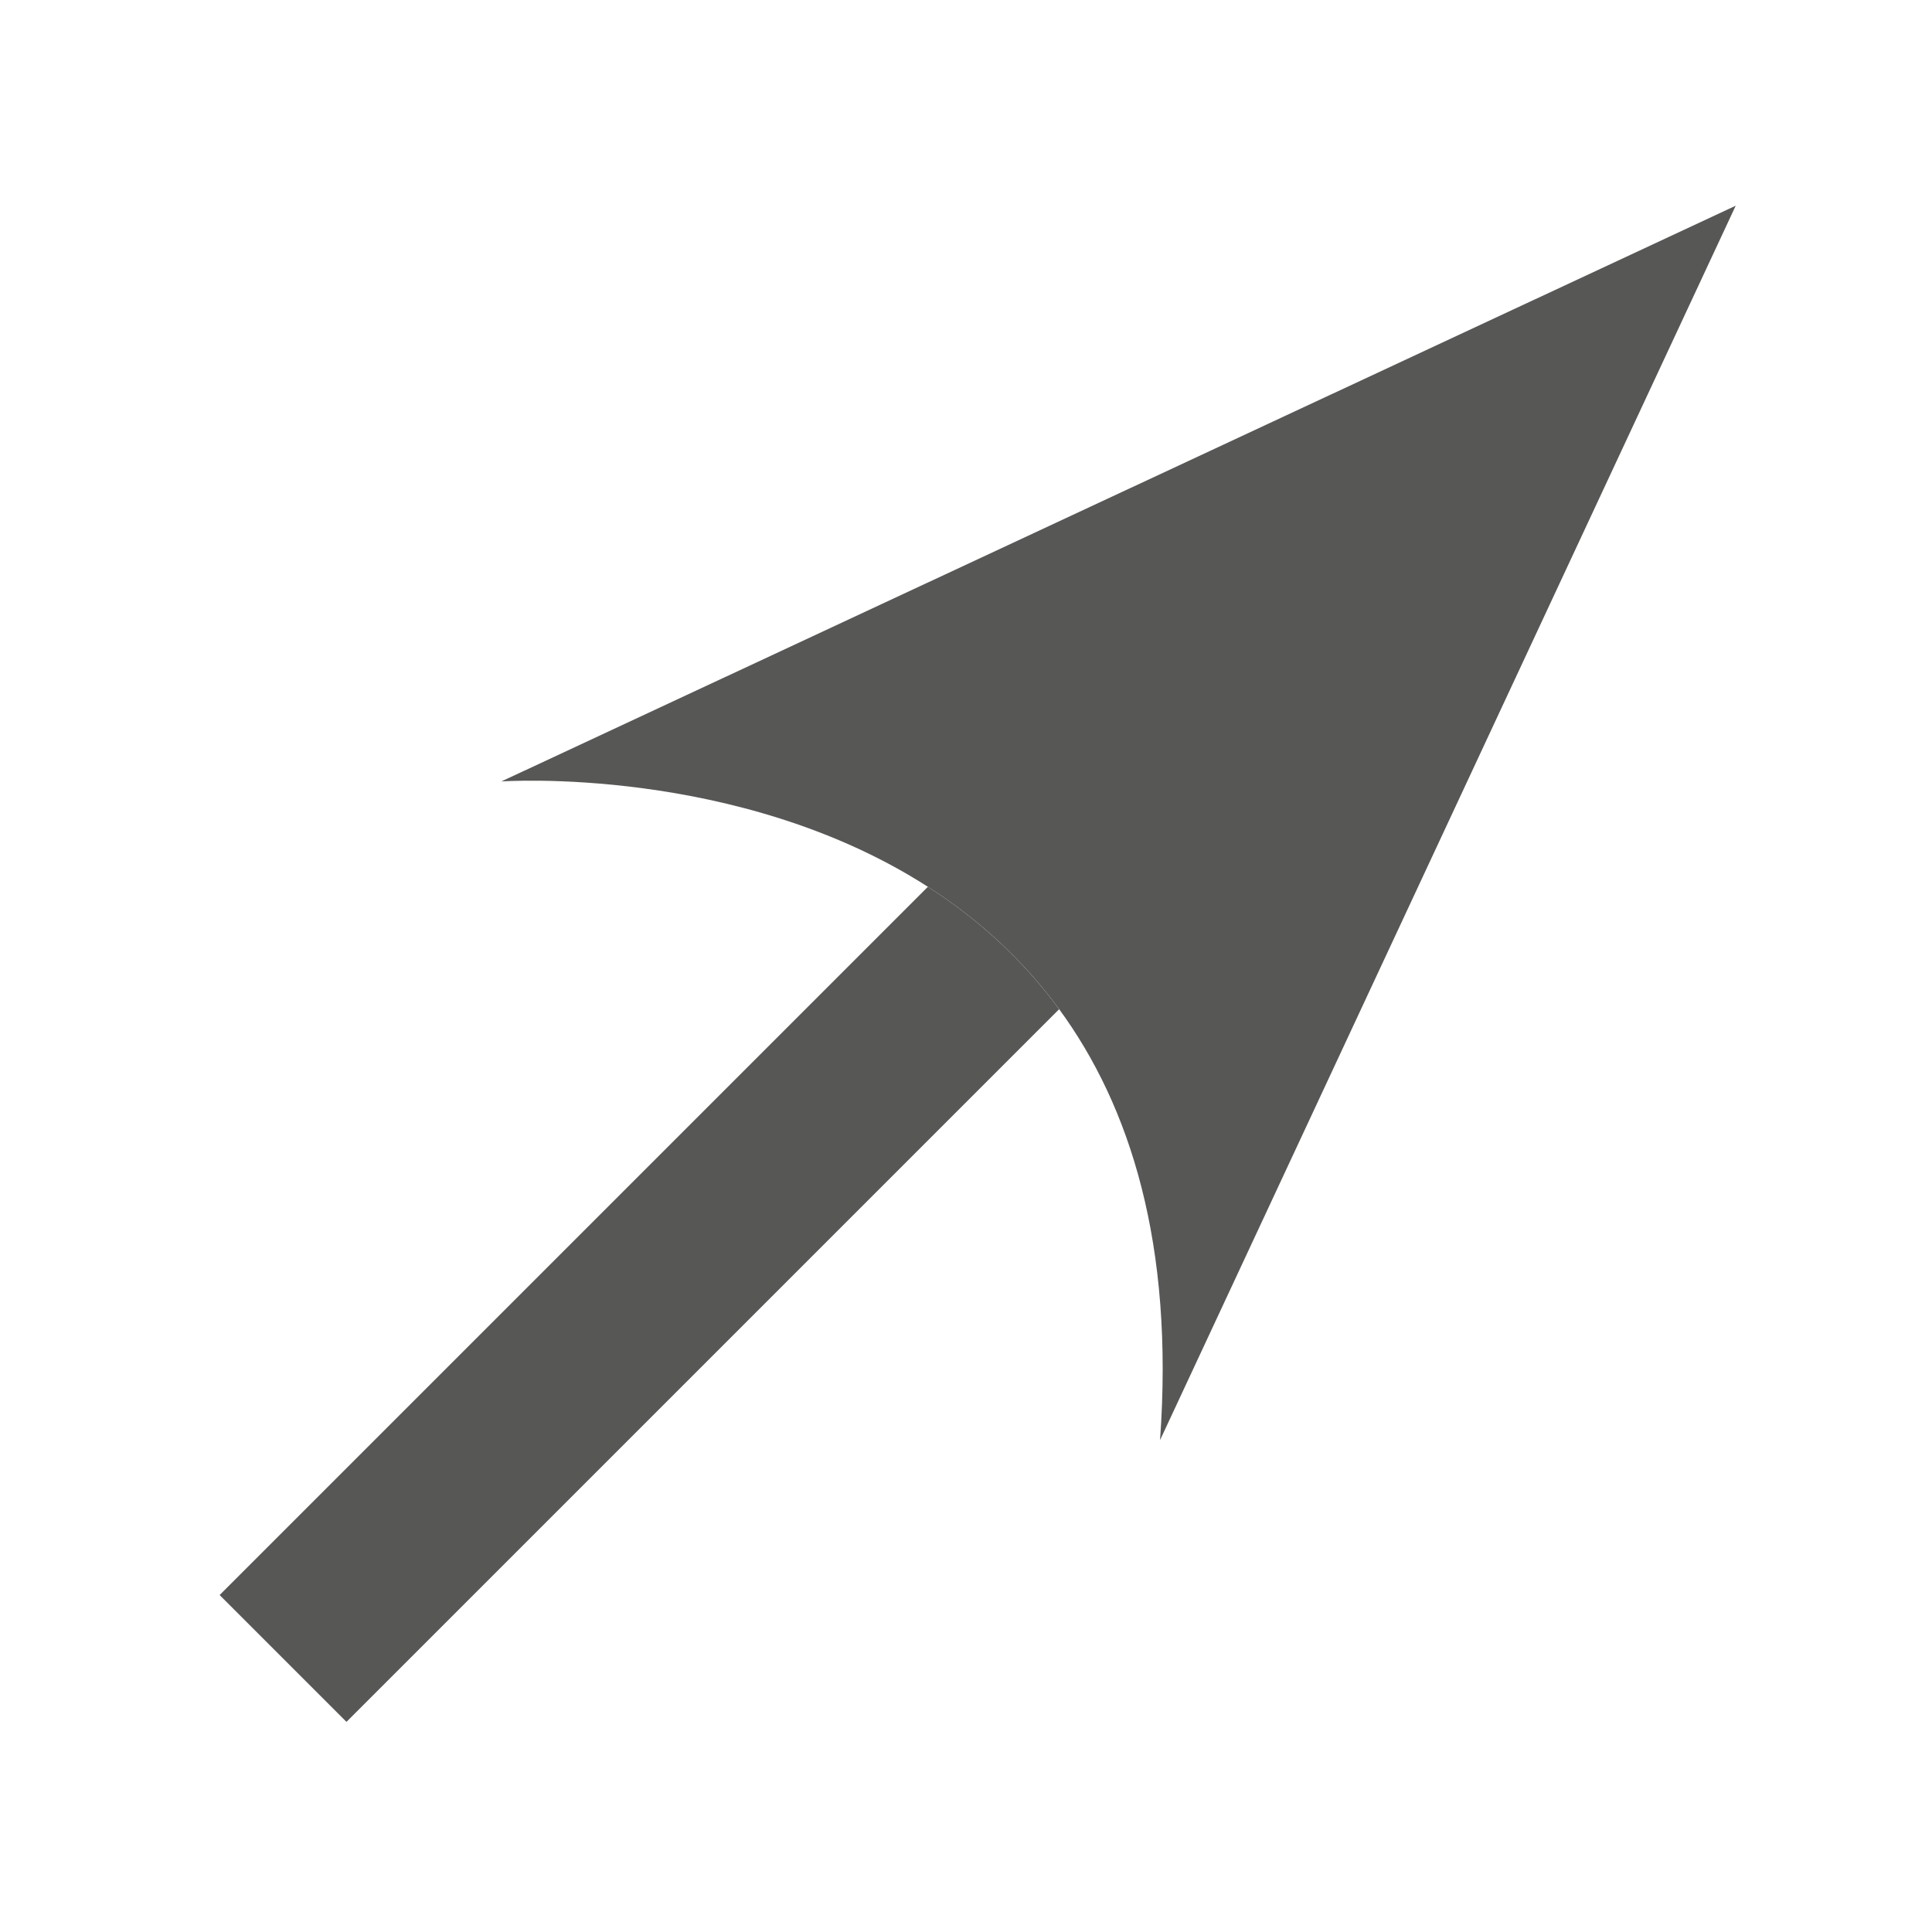
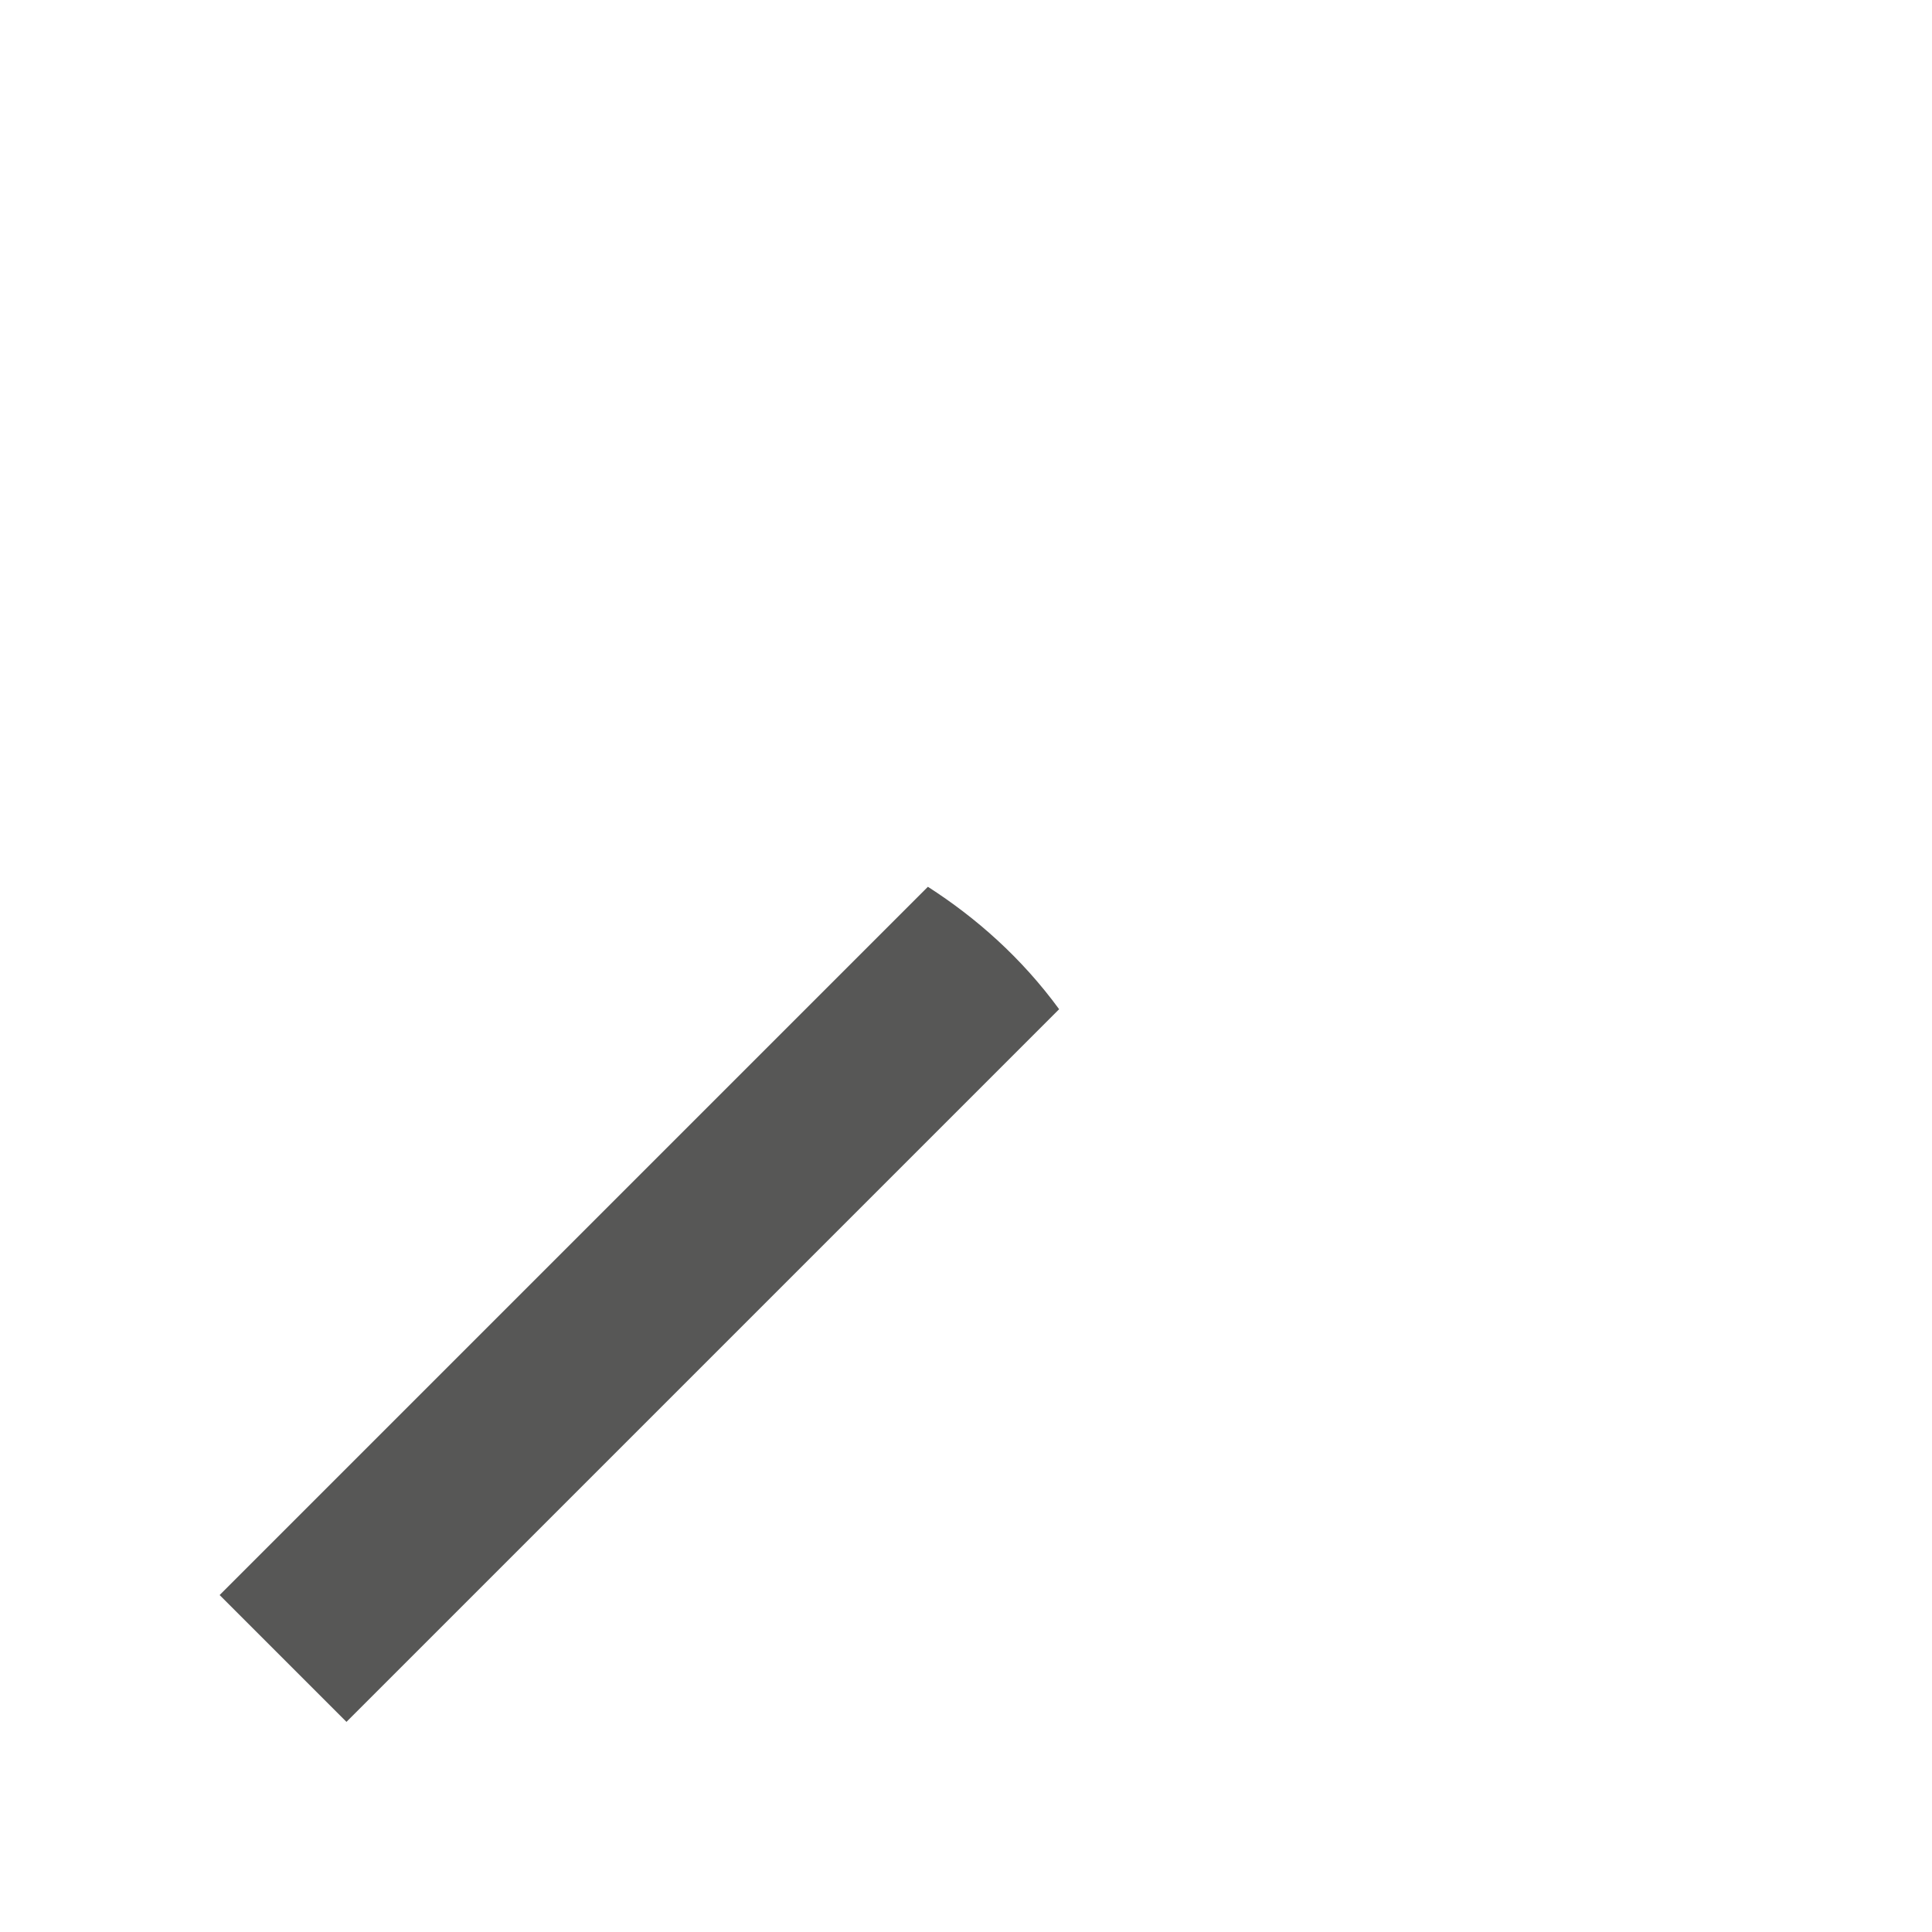
<svg xmlns="http://www.w3.org/2000/svg" version="1.2" baseProfile="tiny" id="Ebene_1" x="0px" y="0px" viewBox="0 0 25 25" overflow="visible" xml:space="preserve">
  <g>
    <path fill="#575756" d="M12.007,11.475L2.842,20.64l1.641,1.641l9.222-9.222C13.217,12.392,12.631,11.876,12.007,11.475z" />
-     <path fill="#575756" d="M12.007,11.475c0.625,0.401,1.21,0.917,1.698,1.583c0.919,1.256,1.489,3.039,1.306,5.577L22.46,2.662   l-15.973,7.45C6.487,10.112,9.546,9.895,12.007,11.475z" />
  </g>
</svg>